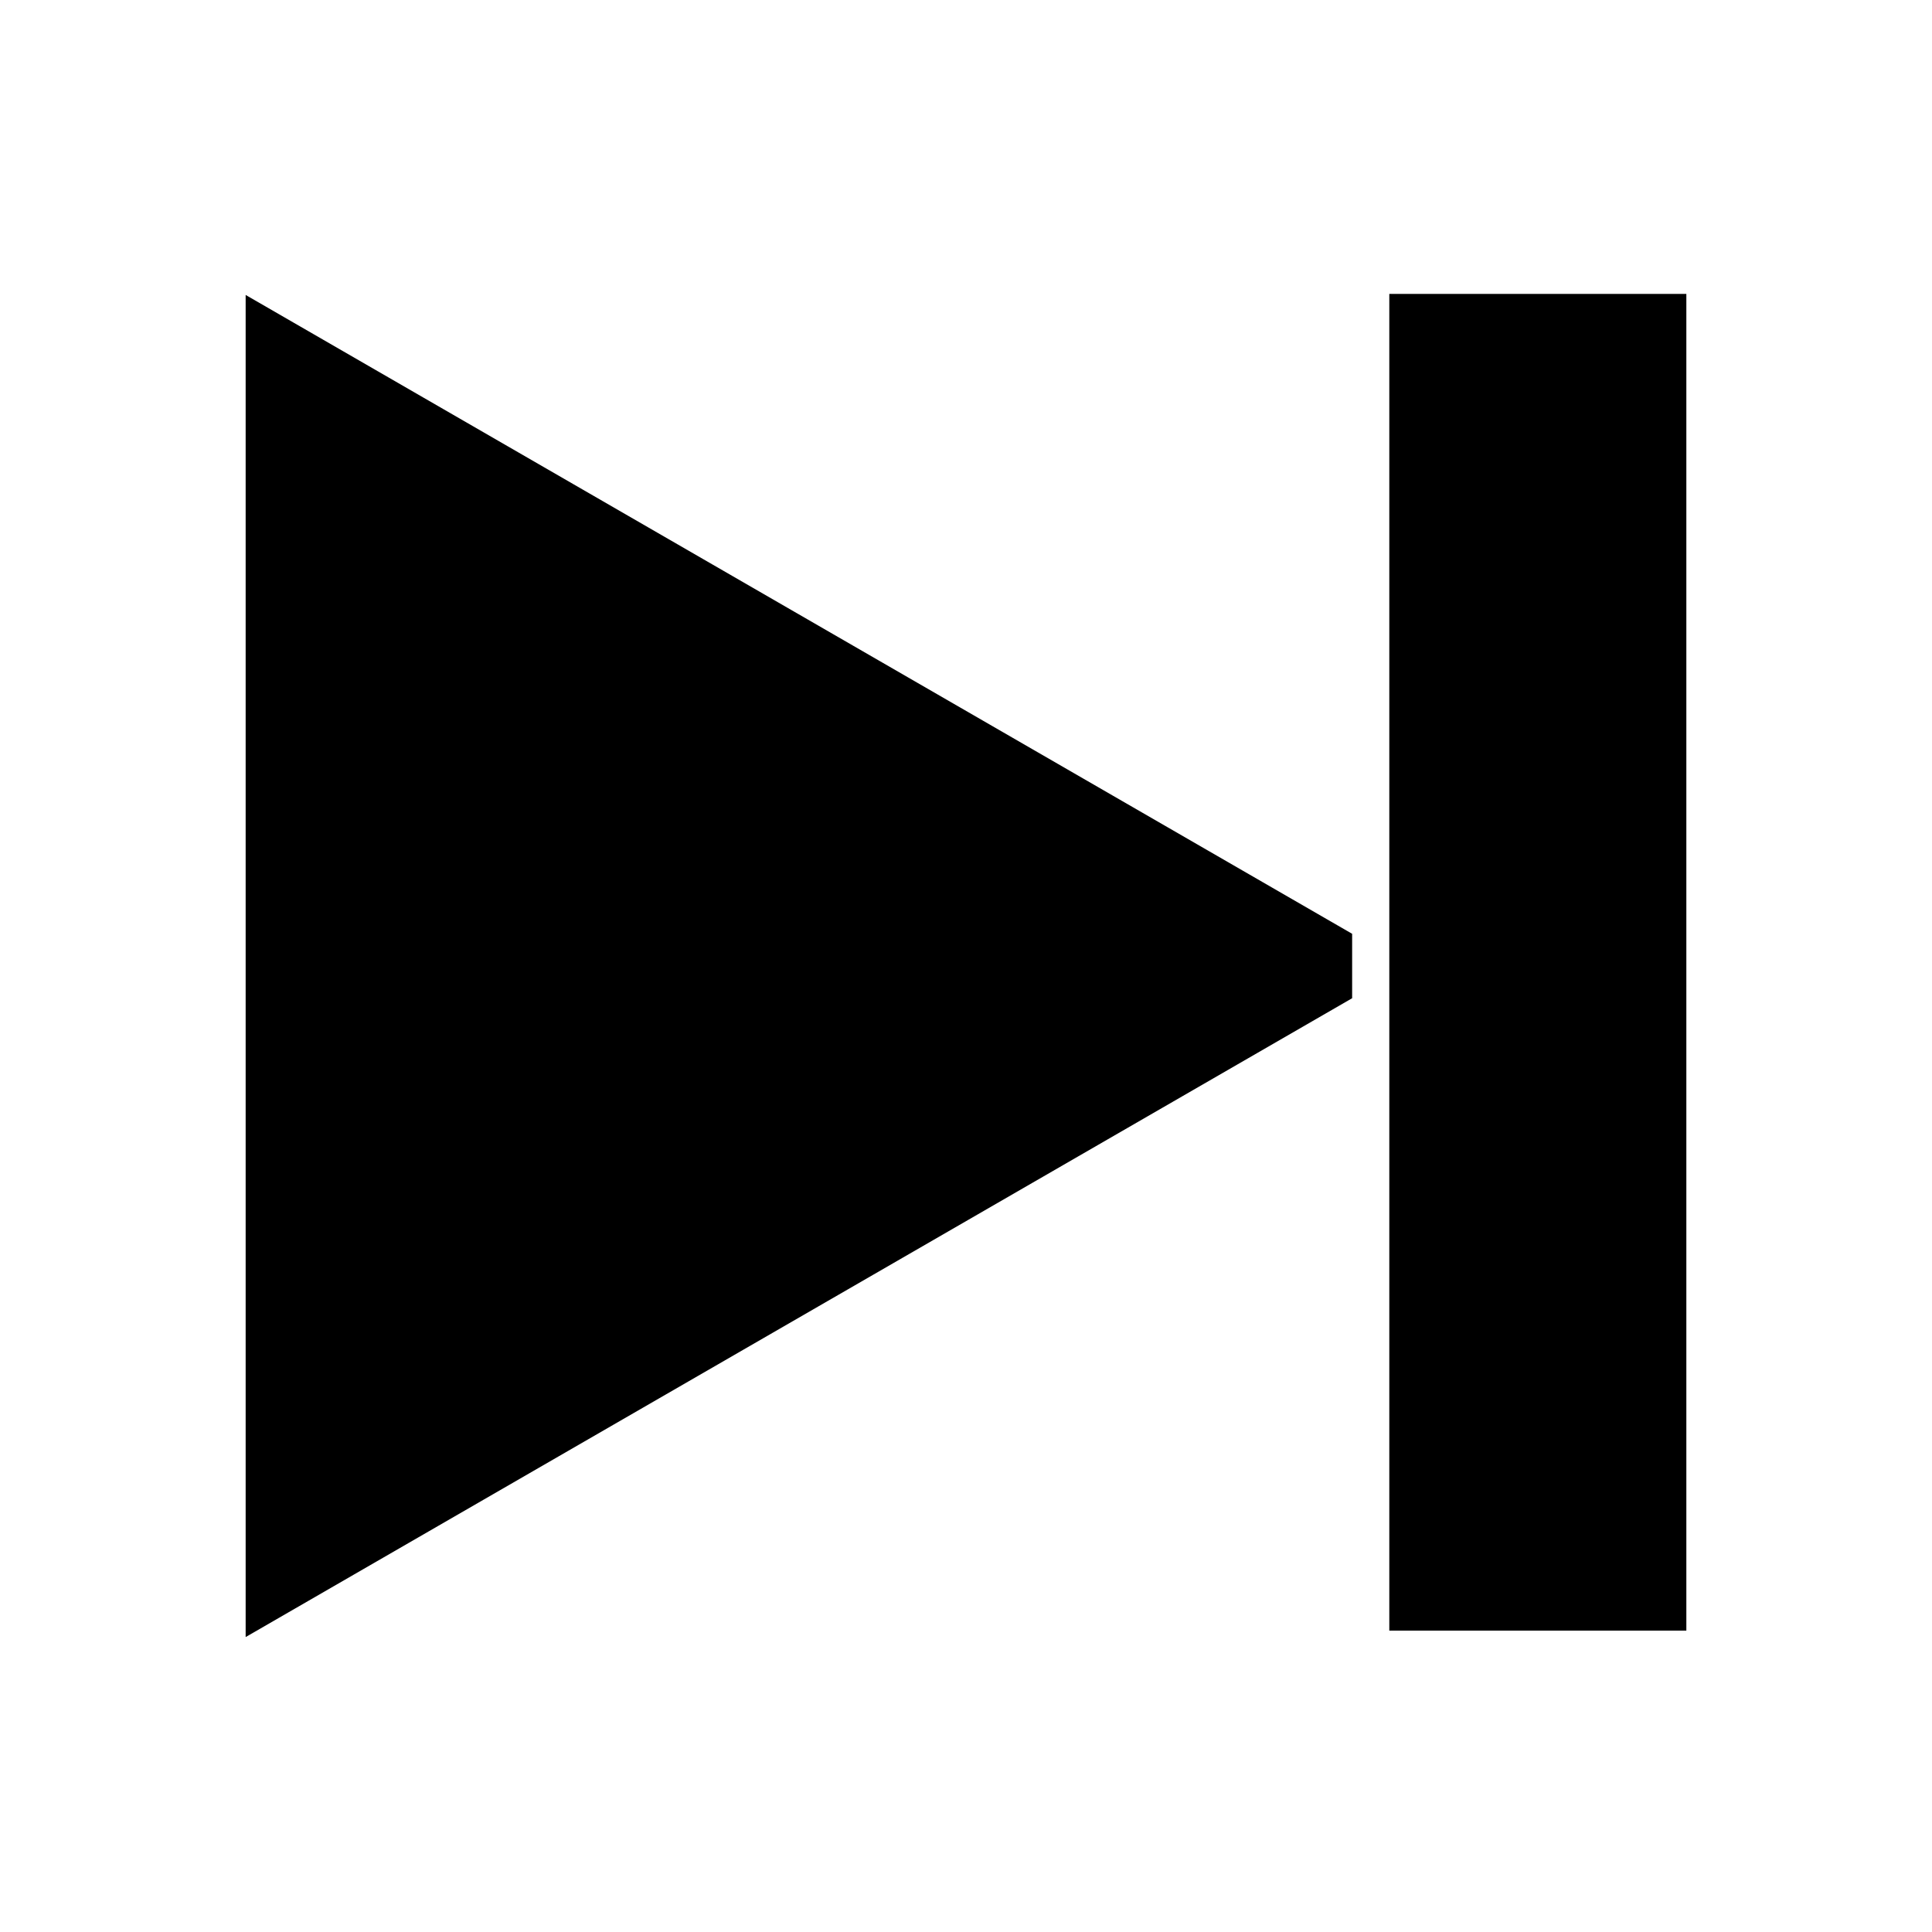
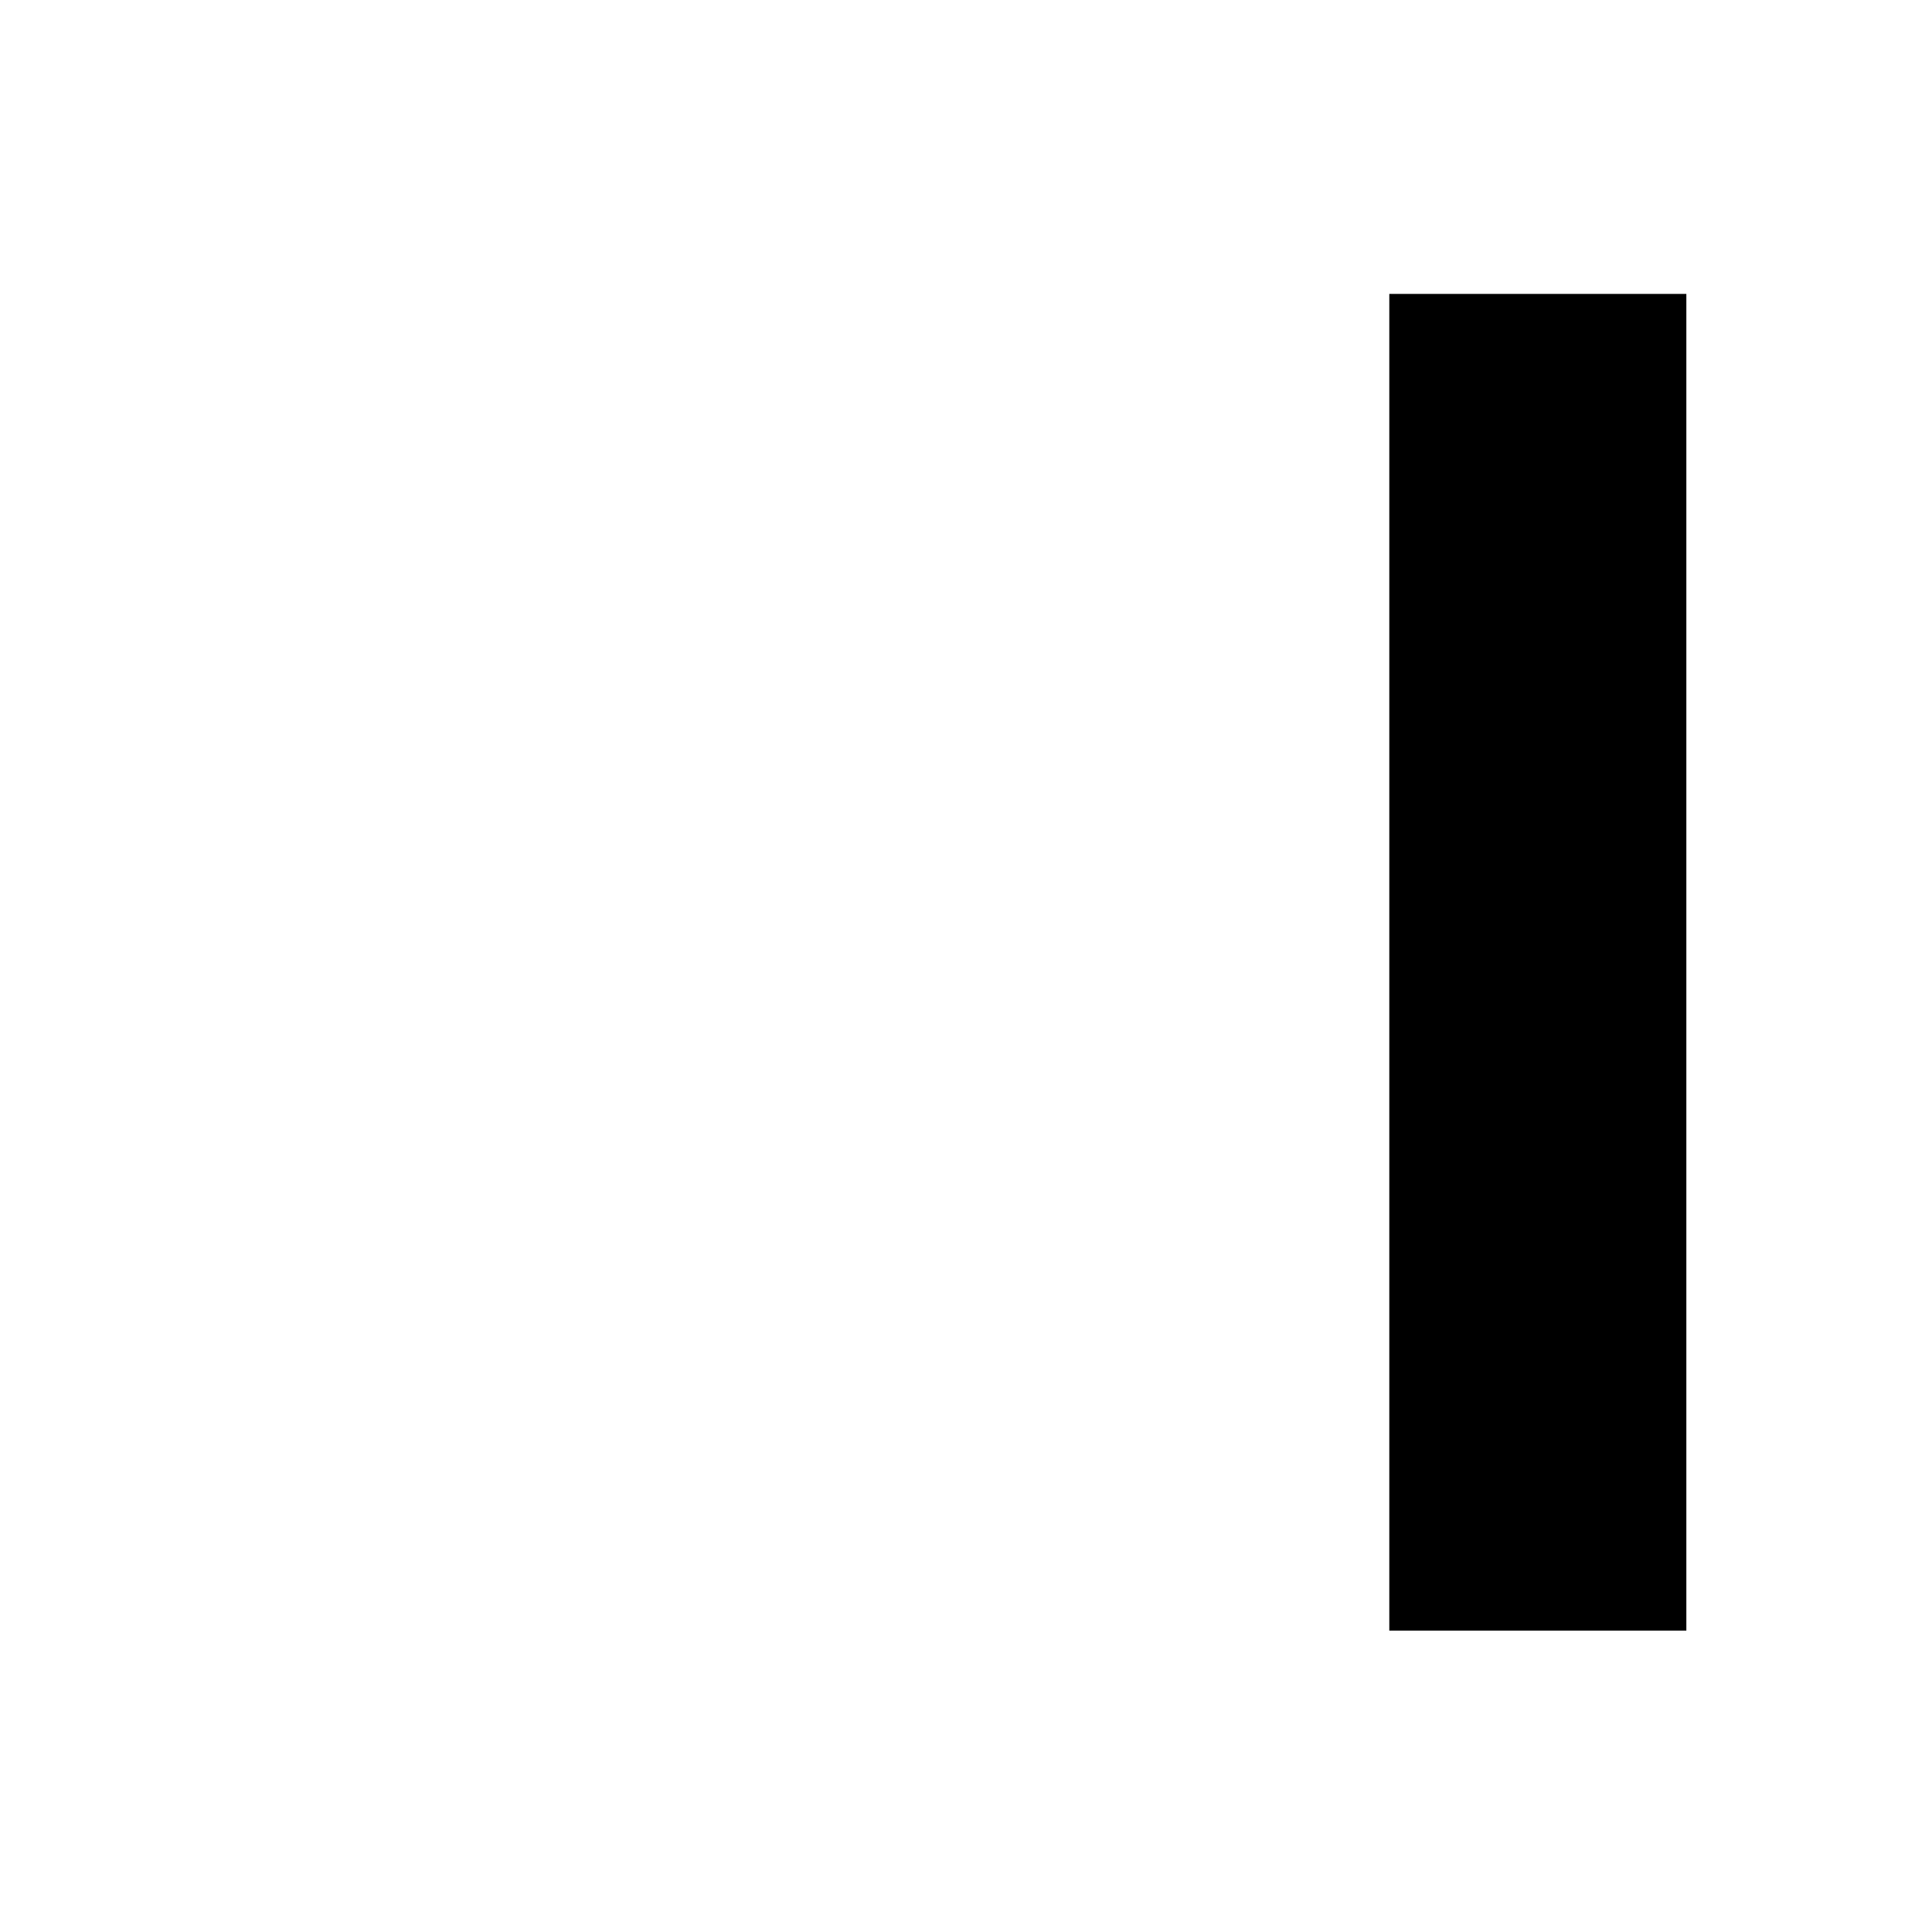
<svg xmlns="http://www.w3.org/2000/svg" fill="#000000" width="800px" height="800px" version="1.1" viewBox="144 144 512 512">
  <g>
    <path d="m512.18 221.89v354.24h78.719v-354.24z" />
-     <path d="m209.1 577.84 293.23-169.3v-17.074l-293.23-169.3z" />
  </g>
</svg>